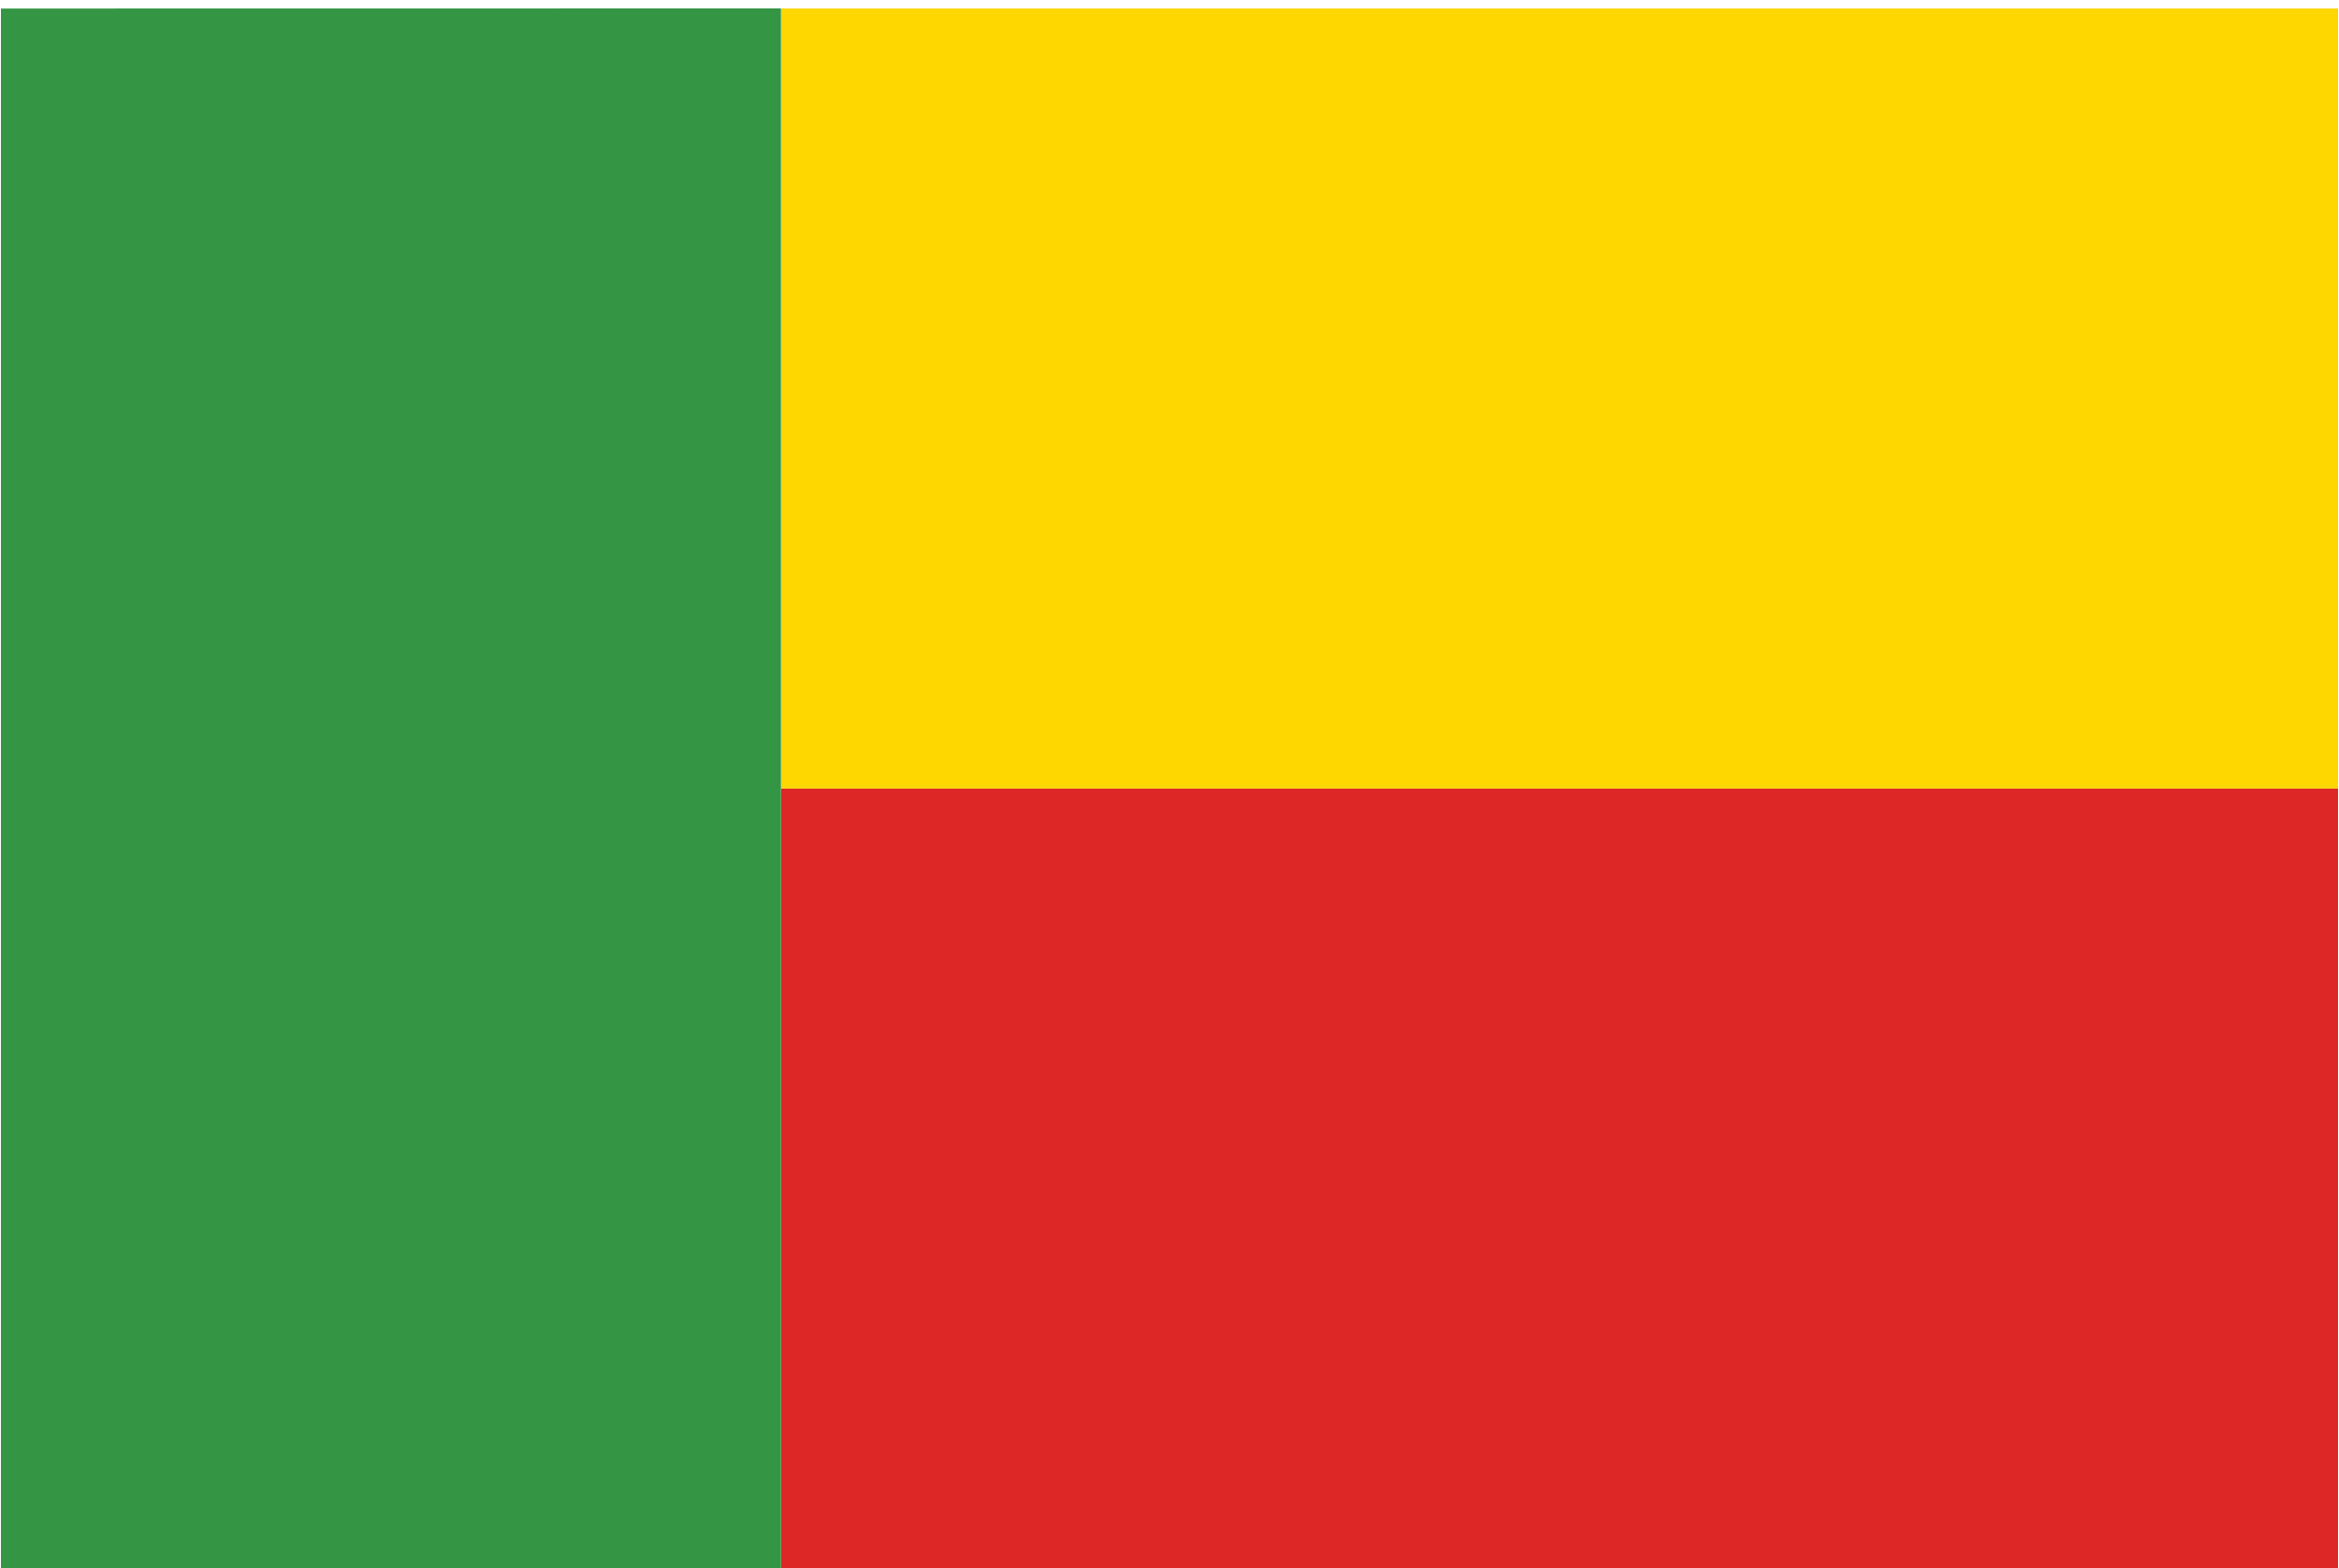
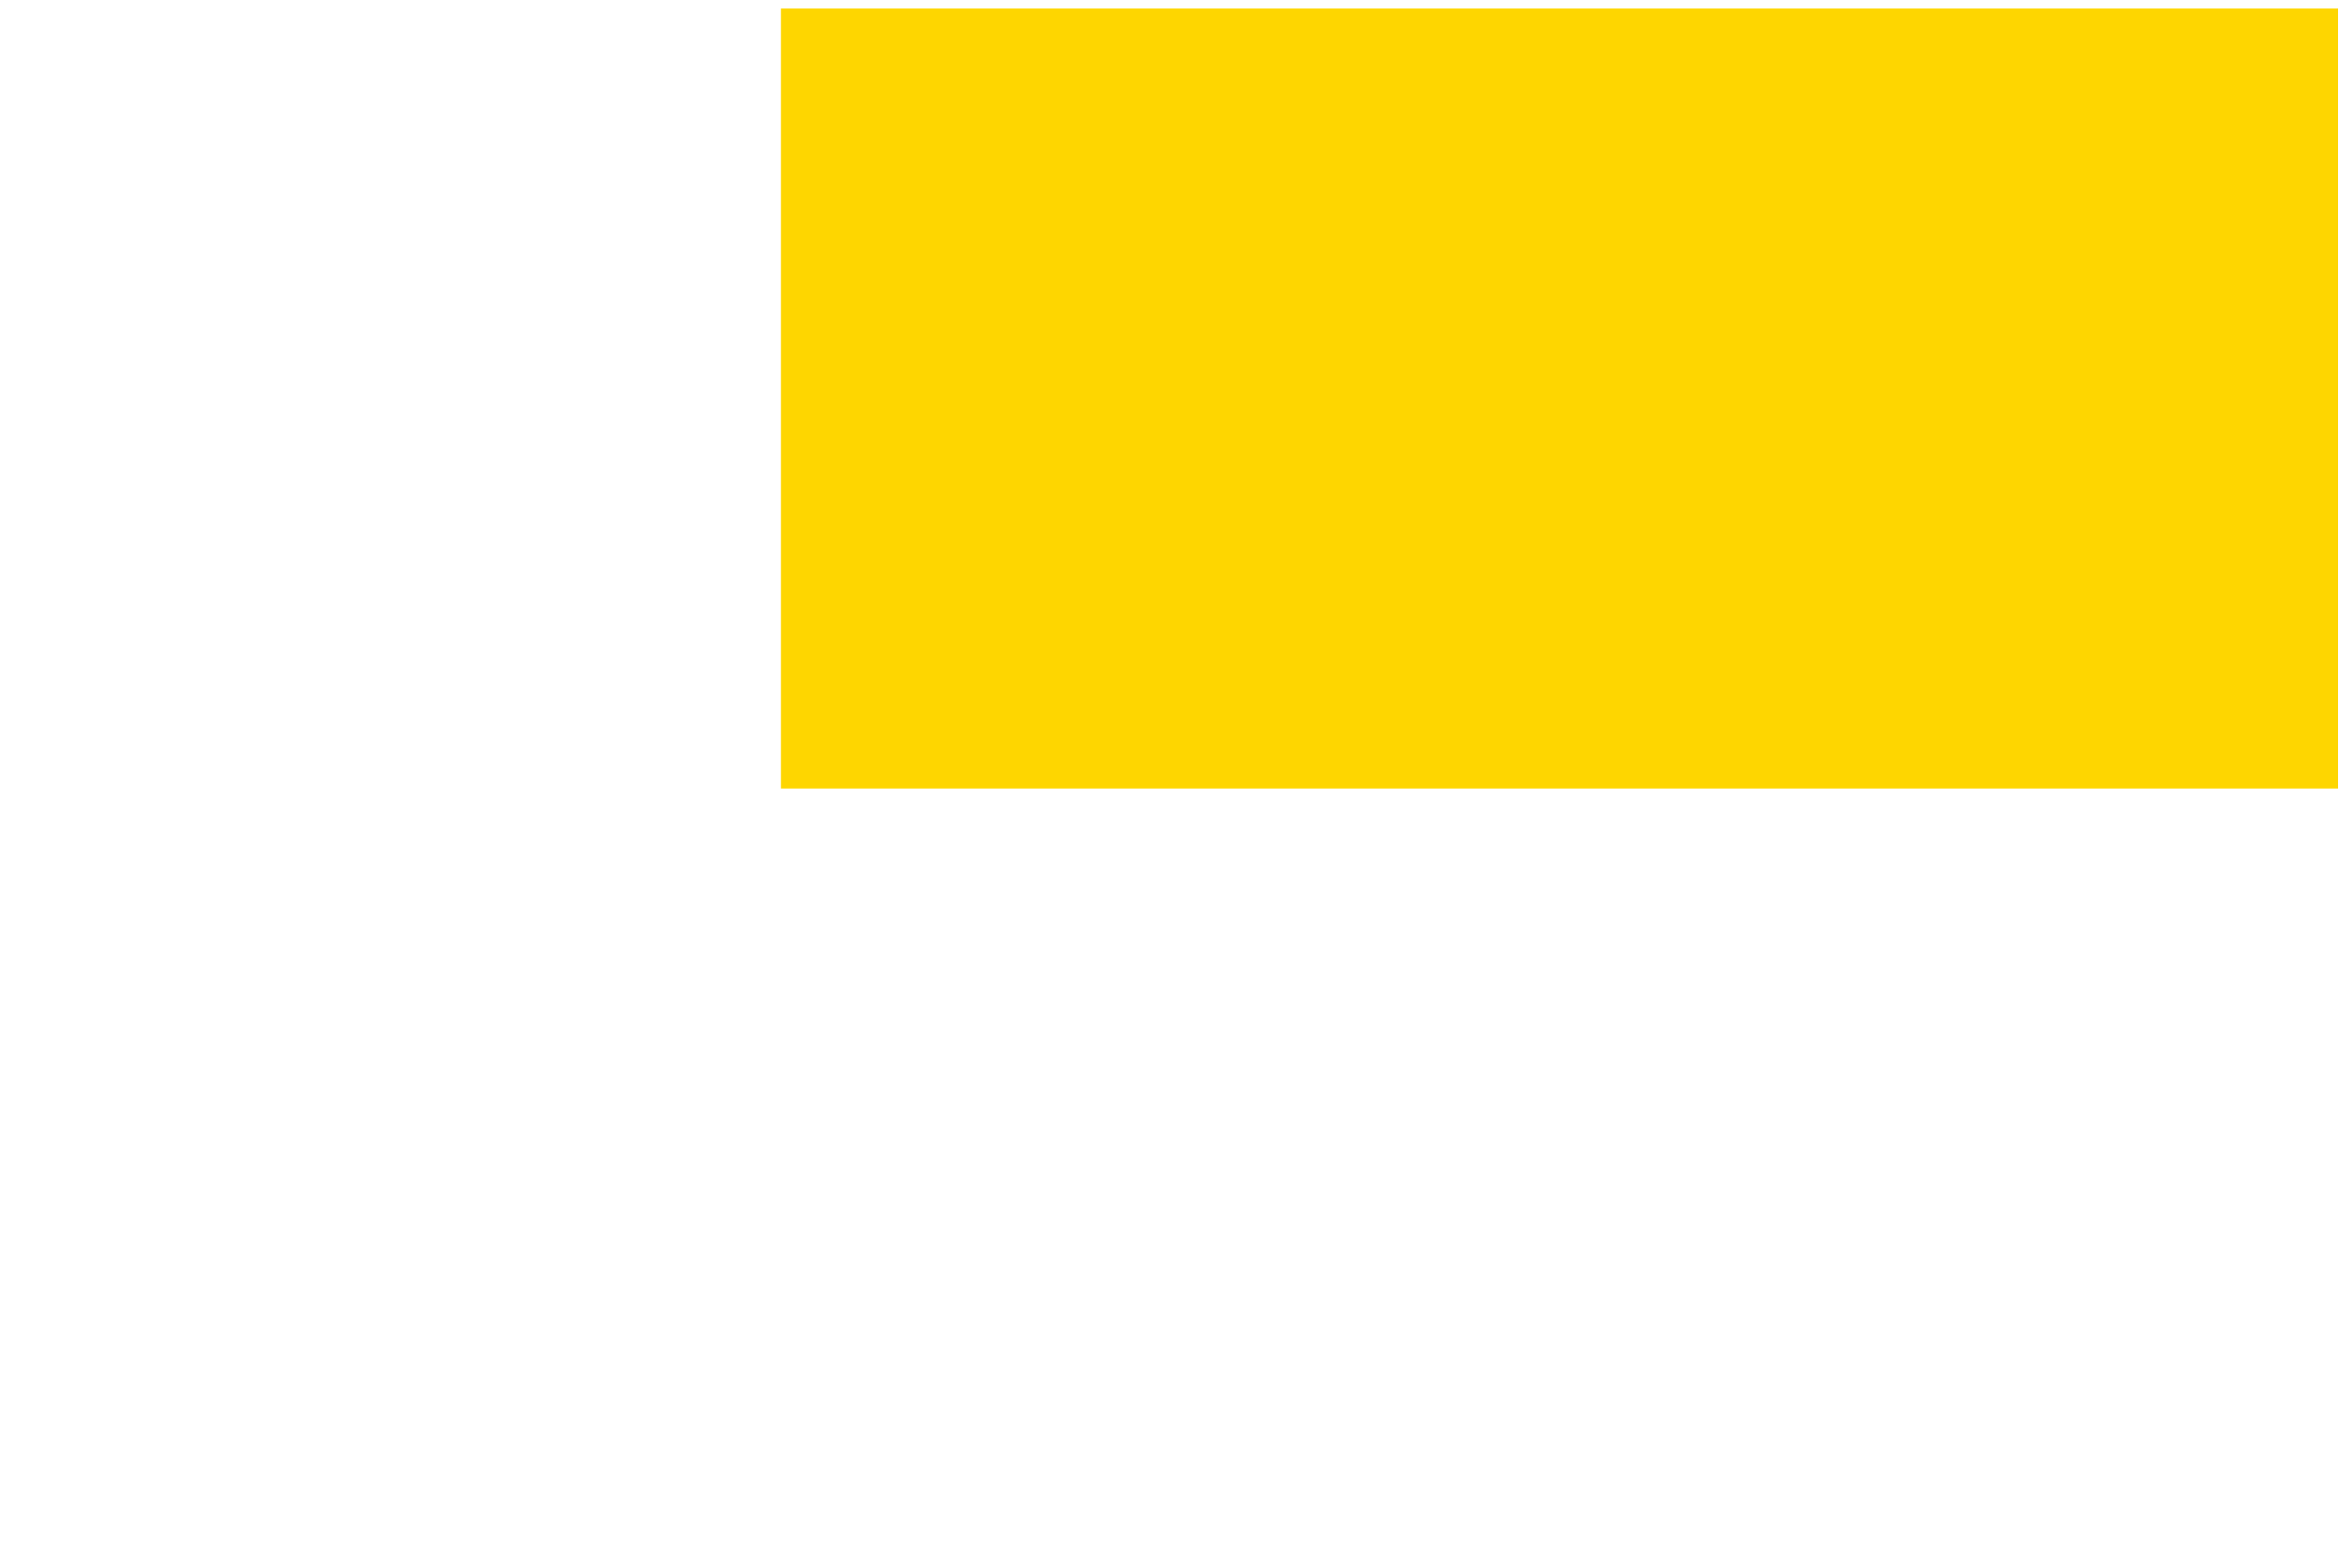
<svg xmlns="http://www.w3.org/2000/svg" width="85" height="57">
-   <path fill="#DD2726" d="M28.38 28.655h56.586V57H28.38z" />
  <path fill="#FED600" d="M28.38.31h56.586v28.346H28.38z" />
-   <path fill="#349545" d="M28.38.306V57L.034 56.998V.31" />
</svg>